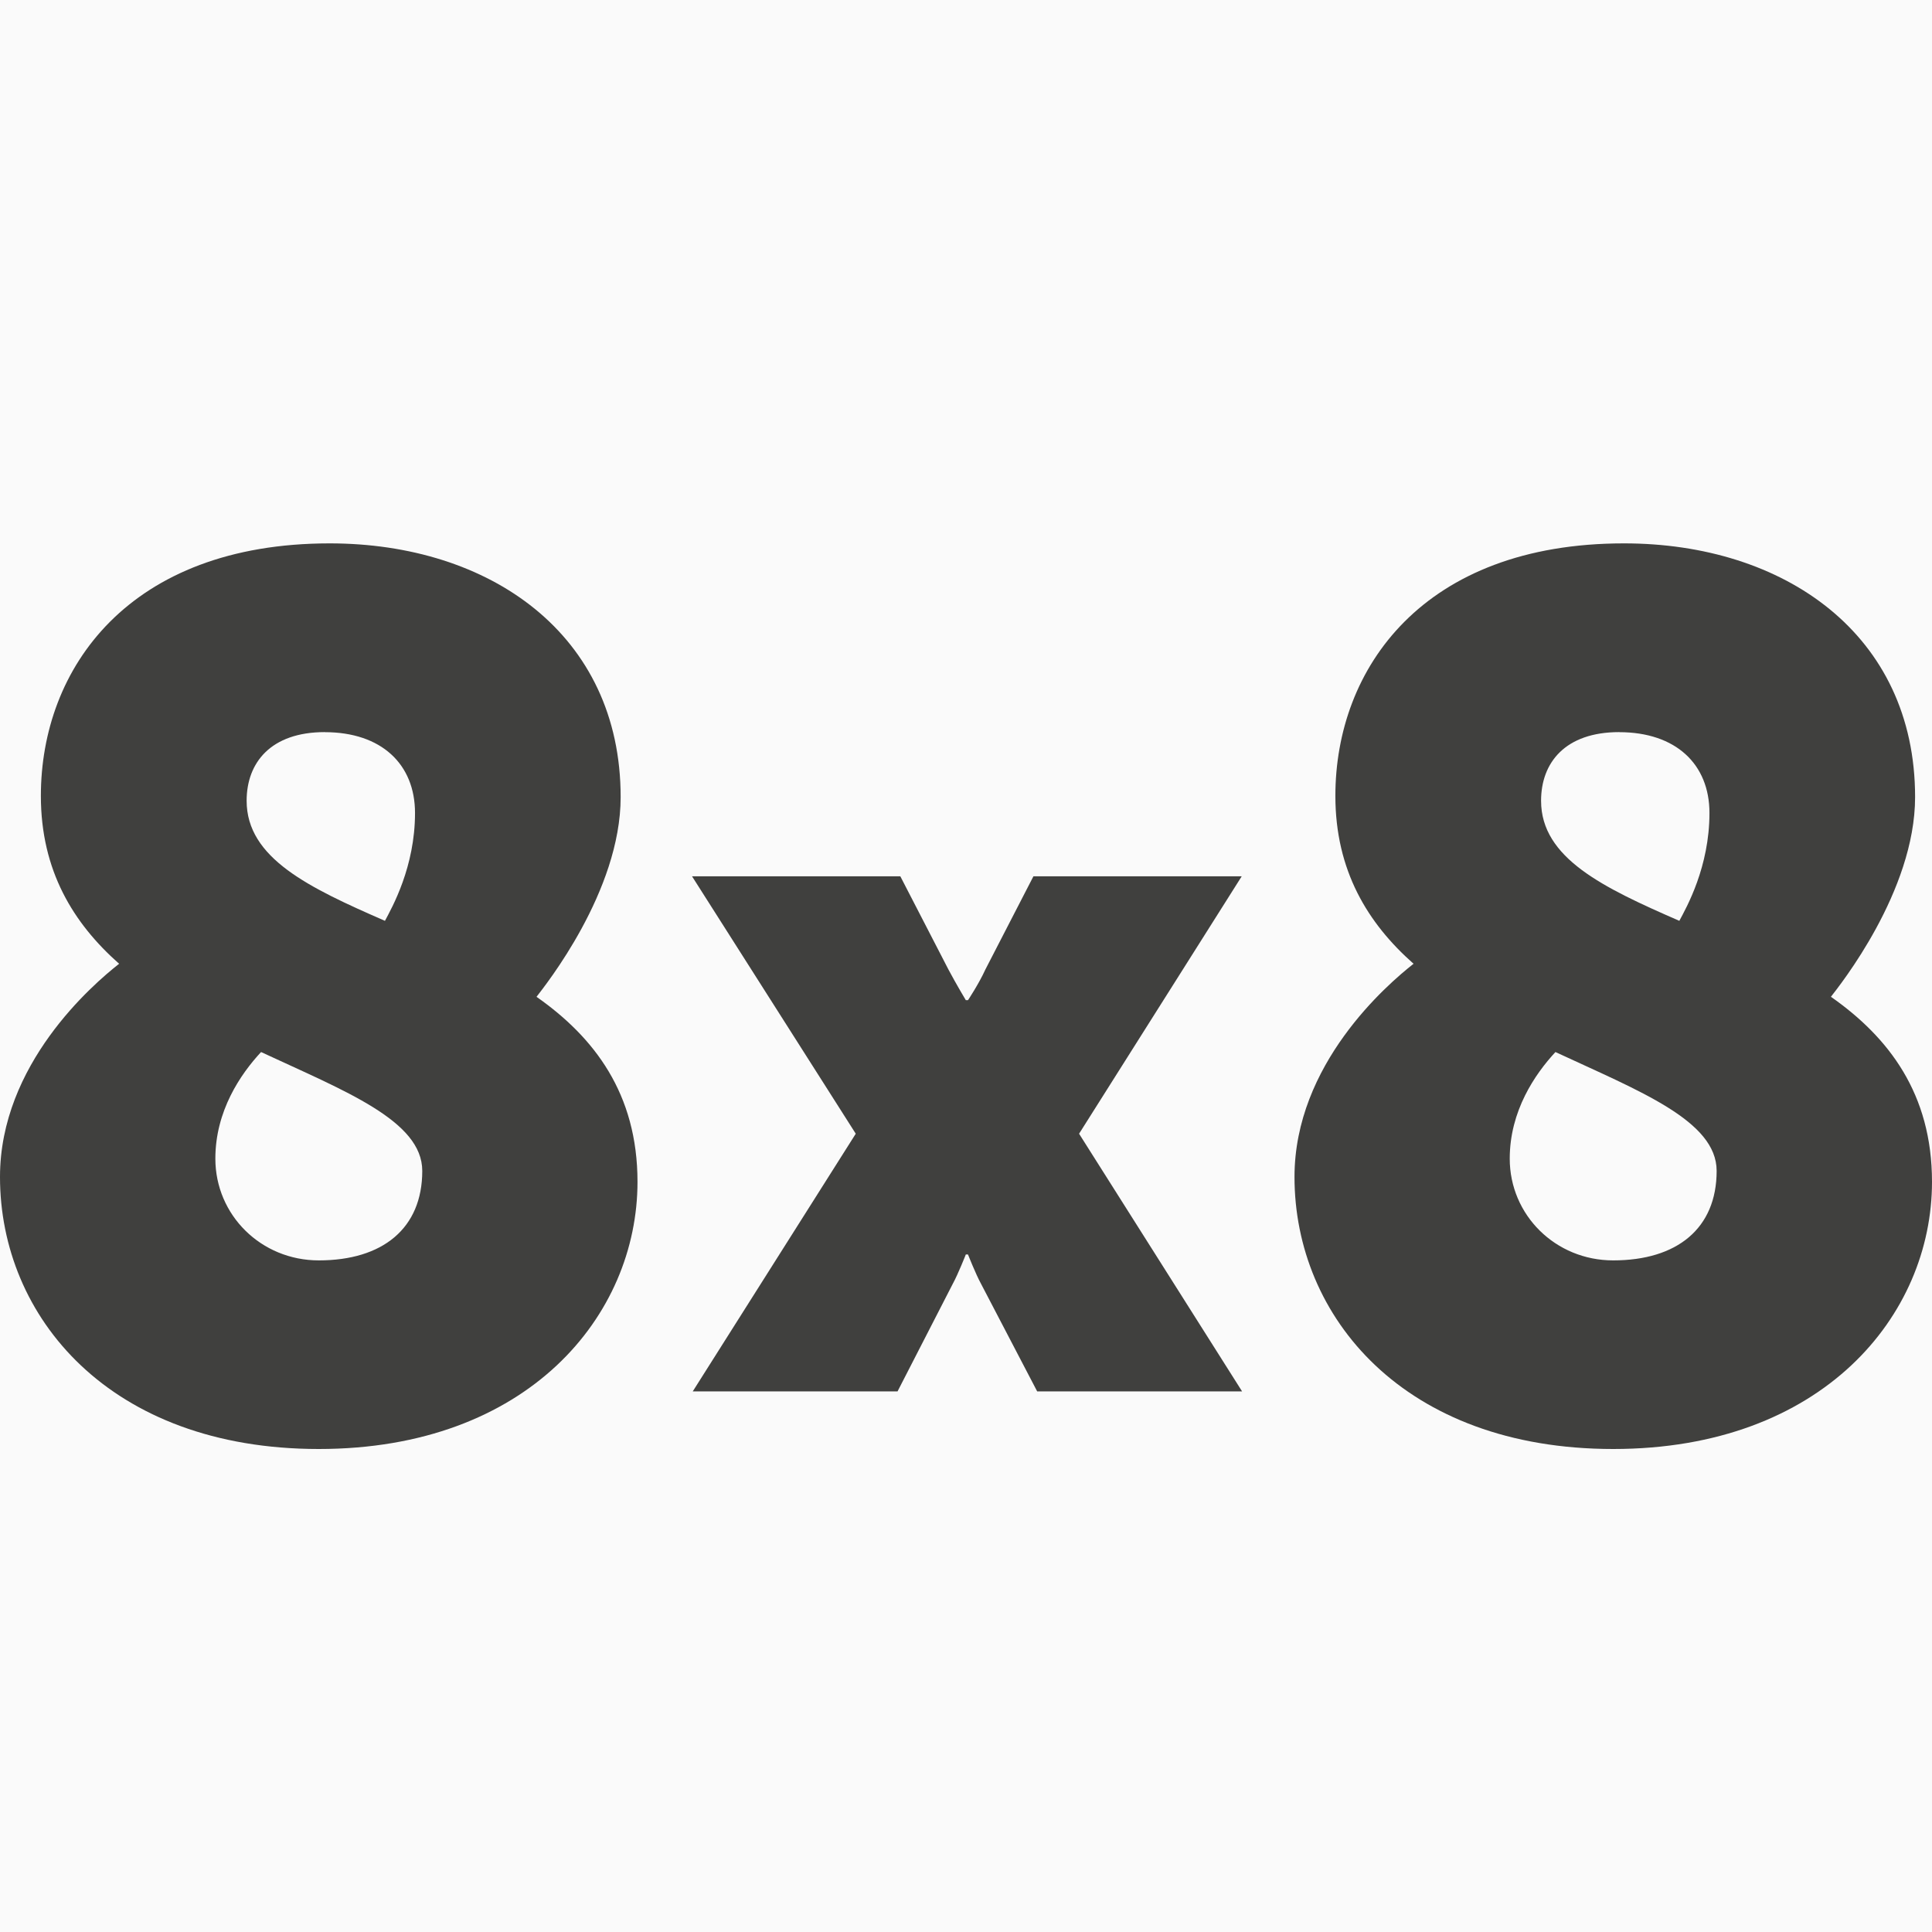
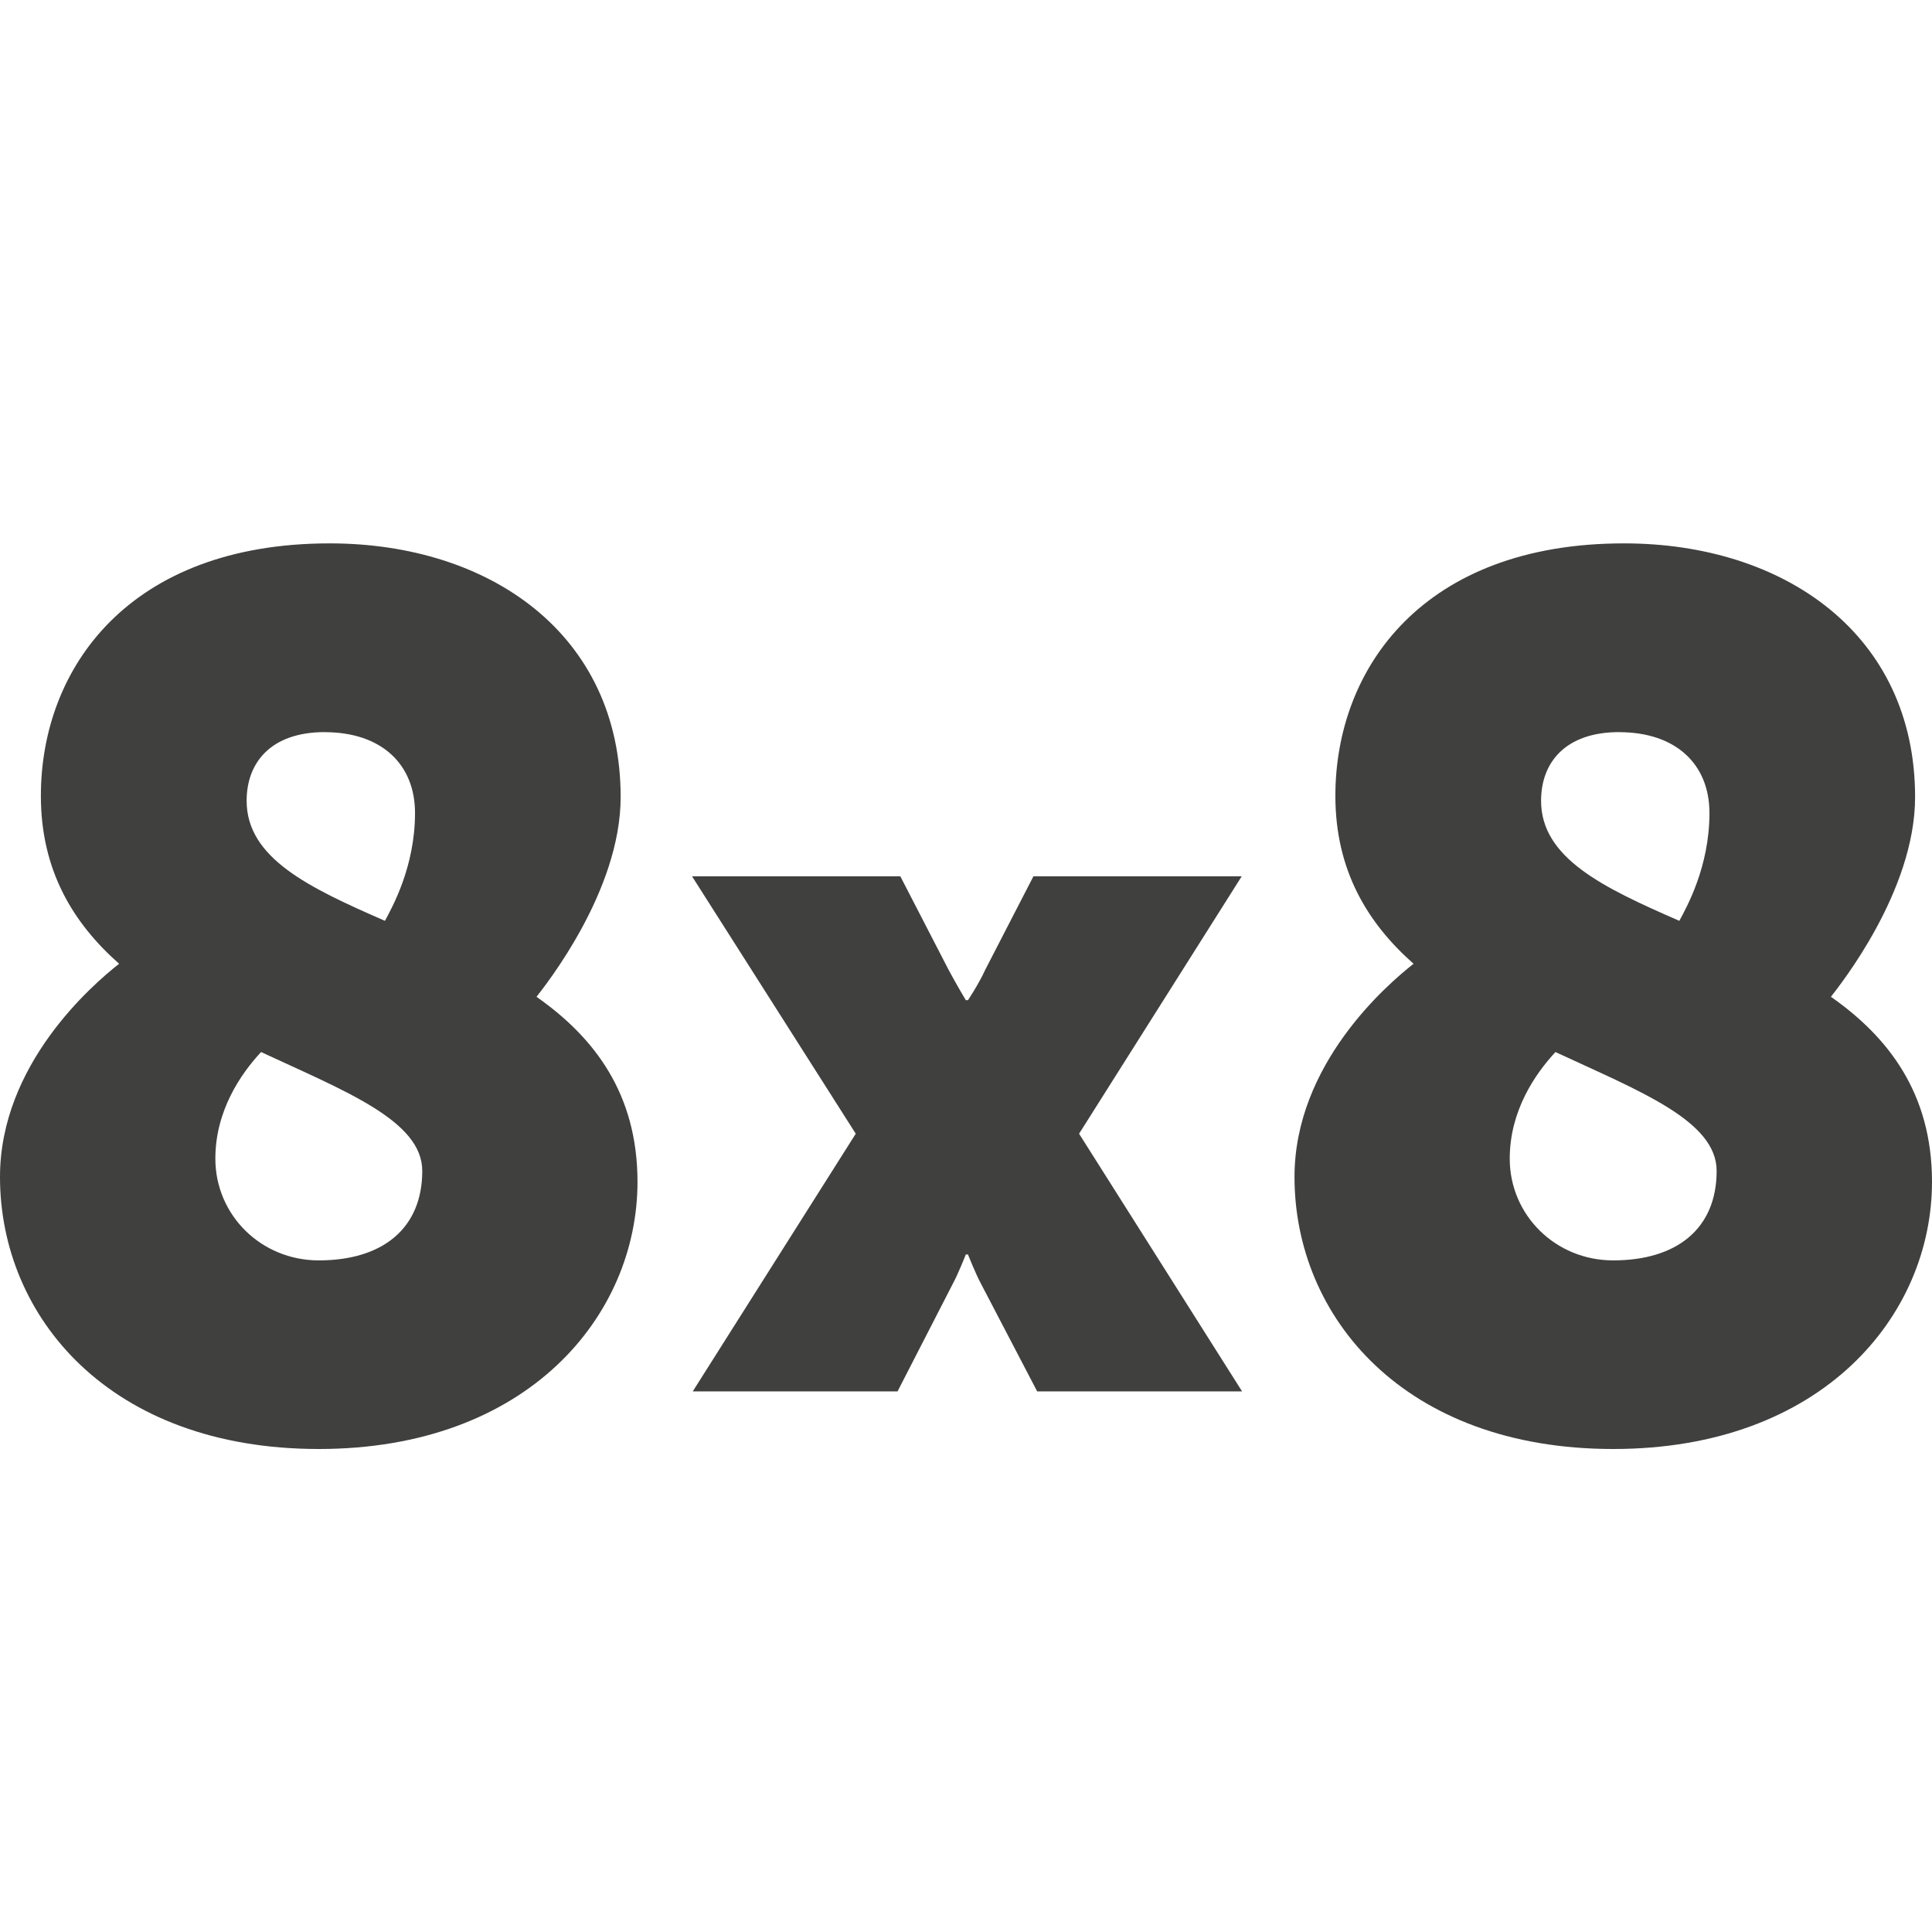
<svg xmlns="http://www.w3.org/2000/svg" width="32" height="32" viewBox="0 0 32 32" fill="none">
-   <rect width="32" height="32" fill="#FAFAFA" />
-   <path d="M20.568 14.514H17.117L16.321 16.058C16.213 16.296 16.033 16.566 16.033 16.566H15.997C15.997 16.566 15.835 16.296 15.709 16.058L14.912 14.514H11.462L14.174 18.778L11.474 23.046H14.866L15.781 21.264C15.871 21.099 15.997 20.778 15.997 20.778H16.033C16.033 20.778 16.159 21.099 16.249 21.264L17.179 23.046H20.573L17.873 18.778L20.567 14.514H20.568ZM8.886 16.511C9.025 16.329 10.28 14.766 10.28 13.202C10.28 10.502 8.109 9 5.46 9C2.132 9.001 0.677 11.071 0.677 13.182C0.677 14.421 1.215 15.293 1.973 15.963C1.534 16.308 0 17.627 0 19.494C0 21.809 1.813 24 5.28 24C8.747 24 10.559 21.787 10.559 19.575C10.559 18.114 9.842 17.18 8.886 16.51V16.511ZM5.379 12.127C6.315 12.127 6.874 12.655 6.874 13.466C6.874 14.359 6.495 15.028 6.376 15.252C5.121 14.704 4.085 14.216 4.085 13.263C4.085 12.633 4.484 12.126 5.38 12.126L5.379 12.127ZM5.28 20.876C4.324 20.876 3.567 20.125 3.567 19.191C3.567 18.399 3.985 17.79 4.324 17.425C5.718 18.074 6.994 18.562 6.994 19.394C6.994 20.348 6.336 20.876 5.281 20.876H5.28ZM30.325 16.511C30.465 16.329 31.72 14.766 31.72 13.202C31.72 10.502 29.548 9 26.899 9C23.572 9 22.118 11.07 22.118 13.182C22.118 14.421 22.655 15.293 23.413 15.963C22.974 16.308 21.441 17.627 21.441 19.494C21.441 21.809 23.253 24 26.72 24C30.188 24 32 21.787 32 19.575C32 18.114 31.282 17.18 30.326 16.51L30.325 16.511ZM26.819 12.127C27.755 12.127 28.314 12.655 28.314 13.466C28.314 14.359 27.935 15.028 27.815 15.252C26.56 14.704 25.525 14.216 25.525 13.263C25.525 12.633 25.923 12.126 26.82 12.126L26.819 12.127ZM26.719 20.876C25.763 20.876 25.006 20.125 25.006 19.191C25.006 18.399 25.425 17.79 25.763 17.425C27.158 18.074 28.433 18.562 28.433 19.394C28.433 20.348 27.776 20.876 26.72 20.876H26.719Z" fill="#40403E" />
+   <path d="M20.568 14.514H17.117L16.321 16.058C16.213 16.296 16.033 16.566 16.033 16.566H15.997C15.997 16.566 15.835 16.296 15.709 16.058L14.912 14.514H11.462L14.174 18.778L11.474 23.046H14.866L15.781 21.264C15.871 21.099 15.997 20.778 15.997 20.778H16.033C16.033 20.778 16.159 21.099 16.249 21.264L17.179 23.046H20.573L17.873 18.778L20.567 14.514H20.568ZM8.886 16.511C9.025 16.329 10.28 14.766 10.28 13.202C10.28 10.502 8.109 9 5.46 9C2.132 9.001 0.677 11.071 0.677 13.182C0.677 14.421 1.215 15.293 1.973 15.963C1.534 16.308 0 17.627 0 19.494C0 21.809 1.813 24 5.28 24C8.747 24 10.559 21.787 10.559 19.575C10.559 18.114 9.842 17.18 8.886 16.51V16.511ZM5.379 12.127C6.315 12.127 6.874 12.655 6.874 13.466C6.874 14.359 6.495 15.028 6.376 15.252C5.121 14.704 4.085 14.216 4.085 13.263C4.085 12.633 4.484 12.126 5.38 12.126L5.379 12.127ZM5.28 20.876C4.324 20.876 3.567 20.125 3.567 19.191C3.567 18.399 3.985 17.79 4.324 17.425C5.718 18.074 6.994 18.562 6.994 19.394C6.994 20.348 6.336 20.876 5.281 20.876H5.28ZM30.325 16.511C30.465 16.329 31.72 14.766 31.72 13.202C31.72 10.502 29.548 9 26.899 9C23.572 9 22.118 11.07 22.118 13.182C22.118 14.421 22.655 15.293 23.413 15.963C22.974 16.308 21.441 17.627 21.441 19.494C21.441 21.809 23.253 24 26.72 24C30.188 24 32 21.787 32 19.575C32 18.114 31.282 17.18 30.326 16.51L30.325 16.511ZM26.819 12.127C27.755 12.127 28.314 12.655 28.314 13.466C28.314 14.359 27.935 15.028 27.815 15.252C26.56 14.704 25.525 14.216 25.525 13.263C25.525 12.633 25.923 12.126 26.82 12.126L26.819 12.127ZM26.719 20.876C25.763 20.876 25.006 20.125 25.006 19.191C25.006 18.399 25.425 17.79 25.763 17.425C27.158 18.074 28.433 18.562 28.433 19.394C28.433 20.348 27.776 20.876 26.72 20.876H26.719" fill="#40403E" />
</svg>